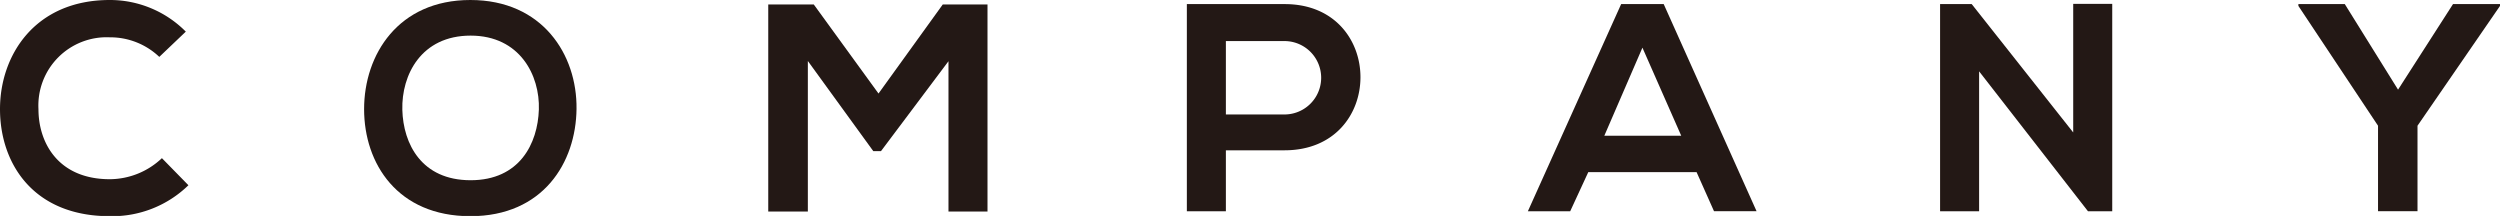
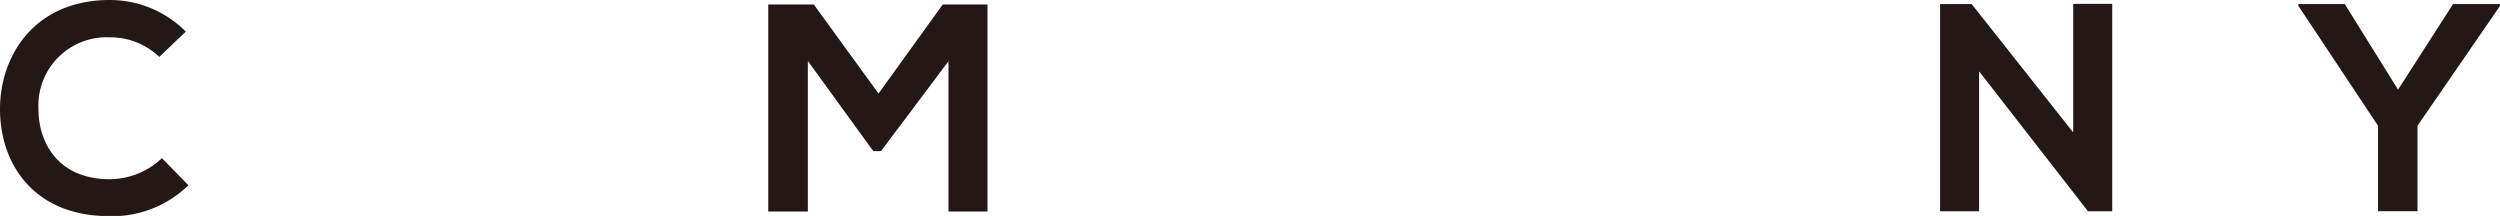
<svg xmlns="http://www.w3.org/2000/svg" viewBox="0 0 219.72 18.98">
  <defs>
    <style>.cls-1{fill:#231815;}</style>
  </defs>
  <title>アセット 1</title>
  <g id="レイヤー_2" data-name="レイヤー 2">
    <g id="レイヤー_2-2" data-name="レイヤー 2">
      <path class="cls-1" d="M16.56,16.28A9.6,9.6,0,0,1,9.65,19C2.89,19,0,14.33,0,9.59S3.07,0,9.65,0a9.39,9.39,0,0,1,6.68,2.78L14,5A6.25,6.25,0,0,0,9.65,3.28,6,6,0,0,0,3.38,9.59c0,3,1.77,6.16,6.27,6.16a6.7,6.7,0,0,0,4.58-1.85Z" />
-       <path class="cls-1" d="M50.67,9.57C50.62,14.28,47.74,19,41.34,19S32,14.38,32,9.59,35,0,41.34,0,50.73,4.81,50.67,9.57Zm-15.31.08c.08,3,1.69,6.19,6,6.19s5.9-3.22,6-6.21-1.66-6.5-6-6.5S35.28,6.58,35.36,9.65Z" />
      <path class="cls-1" d="M83.36,5.38l-5.93,7.9h-.68L71,5.36V18.59H67.52V.39h4l5.69,7.83L82.86.39h3.93v18.2H83.36Z" />
-       <path class="cls-1" d="M112.89,13.21h-5.15v5.36h-3.43V.36l8.58,0C121.78.34,121.81,13.21,112.89,13.21Zm-5.15-3.15h5.15a3.22,3.22,0,1,0,0-6.45h-5.15Z" />
-       <path class="cls-1" d="M149.11,15.13h-9.52L138,18.57h-3.72L142.48.36h3.74l8.16,18.2h-3.74ZM144.35,4.19,141,11.93h6.76Z" />
      <path class="cls-1" d="M182.21.34h3.43V18.57h-2.13v0l-9.57-12.3V18.57h-3.43V.36h2.78l8.92,11.28Z" />
      <path class="cls-1" d="M210.76,7.88,215.59.36h4.13V.52l-7.25,10.53v7.51H209V11.05L202,.52V.36h4.08Z" />
    </g>
  </g>
</svg>